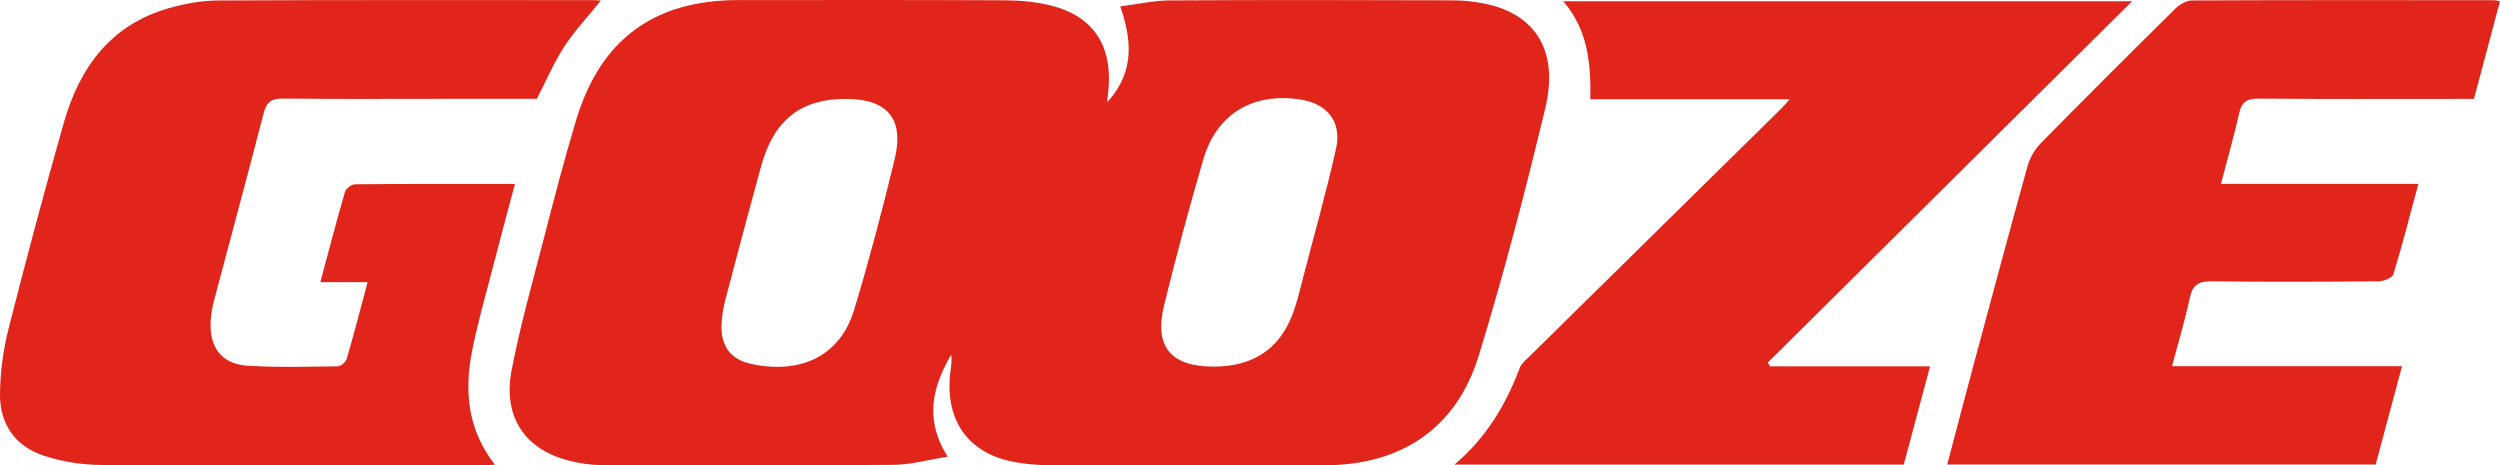
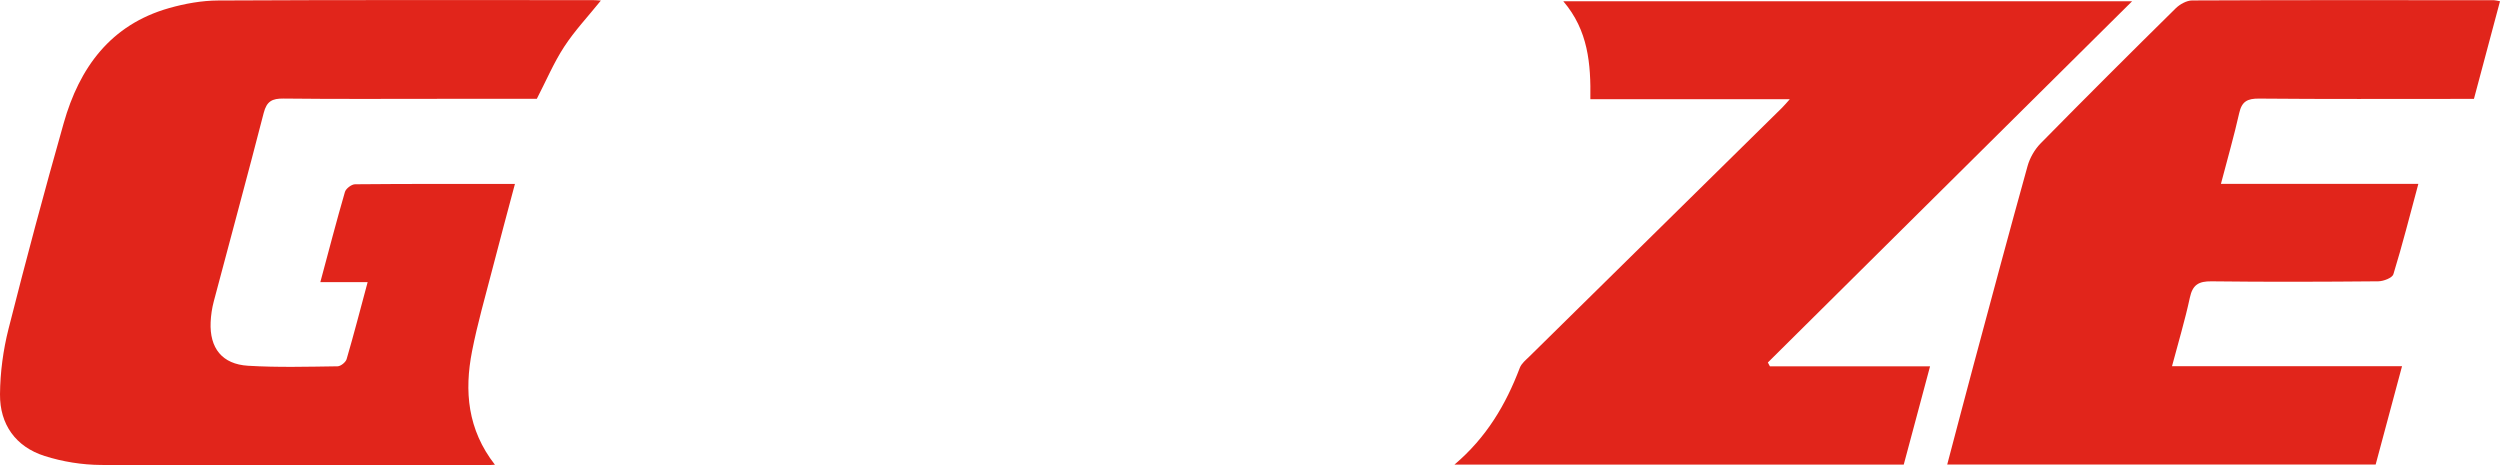
<svg xmlns="http://www.w3.org/2000/svg" width="188" height="35" viewBox="0 0 188 35" fill="none">
-   <path d="M83.253 7.707C85.042 5.73 85.326 3.56 84.243 0.483C85.506 0.323 86.729 0.039 87.954 0.032C95.062 -0.012 102.173 0.002 109.284 0.025C110.114 0.027 110.959 0.128 111.771 0.302C115.513 1.109 117.227 3.872 116.204 8.14C114.702 14.395 113.082 20.632 111.19 26.776C109.515 32.213 105.377 34.965 99.655 34.988C92.736 35.013 85.815 35.004 78.896 34.983C77.989 34.981 77.068 34.896 76.179 34.722C72.717 34.046 70.999 31.501 71.481 27.849C71.533 27.457 71.59 27.065 71.529 26.664C70.144 29.065 69.472 31.512 71.268 34.344C69.808 34.573 68.492 34.947 67.173 34.956C59.836 35.013 52.496 34.992 45.159 34.972C44.407 34.97 43.64 34.844 42.906 34.669C39.52 33.863 37.797 31.391 38.469 27.869C39.09 24.605 40 21.392 40.834 18.169C41.62 15.128 42.408 12.083 43.311 9.075C45.136 2.981 49.16 0.016 55.501 0.007C62.19 -0 68.883 -0.009 75.573 0.023C76.704 0.027 77.861 0.135 78.957 0.396C82.079 1.139 83.594 3.29 83.374 6.486C83.352 6.823 83.308 7.157 83.253 7.707ZM63.593 7.437C60.22 7.432 58.191 9.027 57.238 12.489C56.324 15.809 55.437 19.136 54.565 22.465C54.393 23.12 54.272 23.805 54.256 24.479C54.222 26.027 54.937 27.026 56.461 27.361C60.094 28.158 63.161 26.864 64.239 23.278C65.364 19.548 66.36 15.777 67.274 11.989C68.019 8.922 66.739 7.439 63.593 7.437ZM91.244 27.569C94.429 27.569 96.468 26.08 97.407 23.04C97.631 22.318 97.811 21.582 98.001 20.849C98.835 17.628 99.744 14.423 100.471 11.176C100.923 9.153 99.811 7.79 97.768 7.48C94.21 6.944 91.495 8.555 90.49 11.98C89.425 15.609 88.449 19.266 87.544 22.936C86.772 26.062 88.034 27.567 91.244 27.569Z" fill="#E1251B" />
  <path d="M45.185 0.043C44.202 1.262 43.206 2.319 42.427 3.515C41.645 4.713 41.081 6.051 40.368 7.432C38.046 7.432 35.617 7.432 33.188 7.432C29.233 7.432 25.277 7.458 21.324 7.412C20.463 7.403 20.058 7.611 19.83 8.495C18.614 13.224 17.325 17.935 16.078 22.657C15.943 23.166 15.863 23.697 15.84 24.224C15.753 26.176 16.702 27.388 18.655 27.505C20.892 27.64 23.141 27.576 25.383 27.546C25.62 27.544 25.997 27.242 26.066 27.006C26.607 25.159 27.087 23.294 27.647 21.216C26.429 21.216 25.328 21.216 24.089 21.216C24.738 18.803 25.307 16.611 25.938 14.436C26.011 14.182 26.436 13.859 26.699 13.857C30.649 13.82 34.6 13.832 38.723 13.832C38.135 16.047 37.566 18.141 37.025 20.242C36.495 22.293 35.905 24.334 35.498 26.412C34.913 29.404 35.151 32.298 37.219 34.949C36.792 34.97 36.511 34.995 36.227 34.995C26.683 34.997 17.138 35.022 7.593 34.965C6.174 34.956 4.705 34.72 3.352 34.289C1.177 33.595 -0.018 31.916 0 29.65C0.014 28.005 0.238 26.323 0.642 24.726C1.952 19.553 3.334 14.395 4.79 9.261C5.971 5.093 8.309 1.863 12.705 0.612C13.898 0.273 15.168 0.043 16.402 0.037C25.794 -0.012 35.188 0.009 44.581 0.009C44.762 0.009 44.943 0.027 45.185 0.043Z" fill="#E1251B" />
  <path d="M134.592 7.46C129.49 7.46 124.609 7.46 119.595 7.46C119.636 4.804 119.438 2.289 117.559 0.094C131.841 0.094 145.942 0.094 160.335 0.094C151.111 9.242 142.025 18.251 132.942 27.26C132.995 27.356 133.045 27.452 133.098 27.549C137.06 27.549 141.025 27.549 145.14 27.549C144.454 30.108 143.812 32.507 143.161 34.94C131.937 34.94 120.777 34.94 109.372 34.94C111.79 32.894 113.245 30.413 114.289 27.661C114.415 27.331 114.749 27.065 115.016 26.802C121.346 20.565 127.682 14.333 134.014 8.099C134.165 7.952 134.297 7.787 134.592 7.46Z" fill="#E1251B" />
  <path d="M188 0.094C187.34 2.566 186.707 4.937 186.04 7.437C185.628 7.437 185.222 7.437 184.815 7.437C179.833 7.437 174.854 7.46 169.873 7.414C169 7.407 168.584 7.629 168.388 8.505C168.001 10.227 167.512 11.925 167.014 13.827C169.606 13.827 172.025 13.827 174.445 13.827C176.872 13.827 179.299 13.827 181.86 13.827C181.223 16.194 180.656 18.425 179.982 20.625C179.897 20.897 179.244 21.149 178.851 21.154C174.669 21.193 170.488 21.207 166.306 21.156C165.346 21.145 164.885 21.408 164.677 22.382C164.313 24.078 163.811 25.743 163.335 27.539C169.107 27.539 174.758 27.539 180.633 27.539C179.945 30.103 179.296 32.523 178.65 34.931C167.894 34.931 157.225 34.931 146.431 34.931C147.102 32.394 147.74 29.95 148.396 27.507C149.742 22.501 151.081 17.491 152.47 12.496C152.641 11.877 153.007 11.238 153.457 10.78C156.812 7.368 160.2 3.991 163.607 0.632C163.92 0.323 164.43 0.036 164.85 0.034C172.416 -0 179.982 0.011 187.548 0.016C187.655 0.016 187.767 0.053 188 0.094Z" fill="#E1251B" />
</svg>